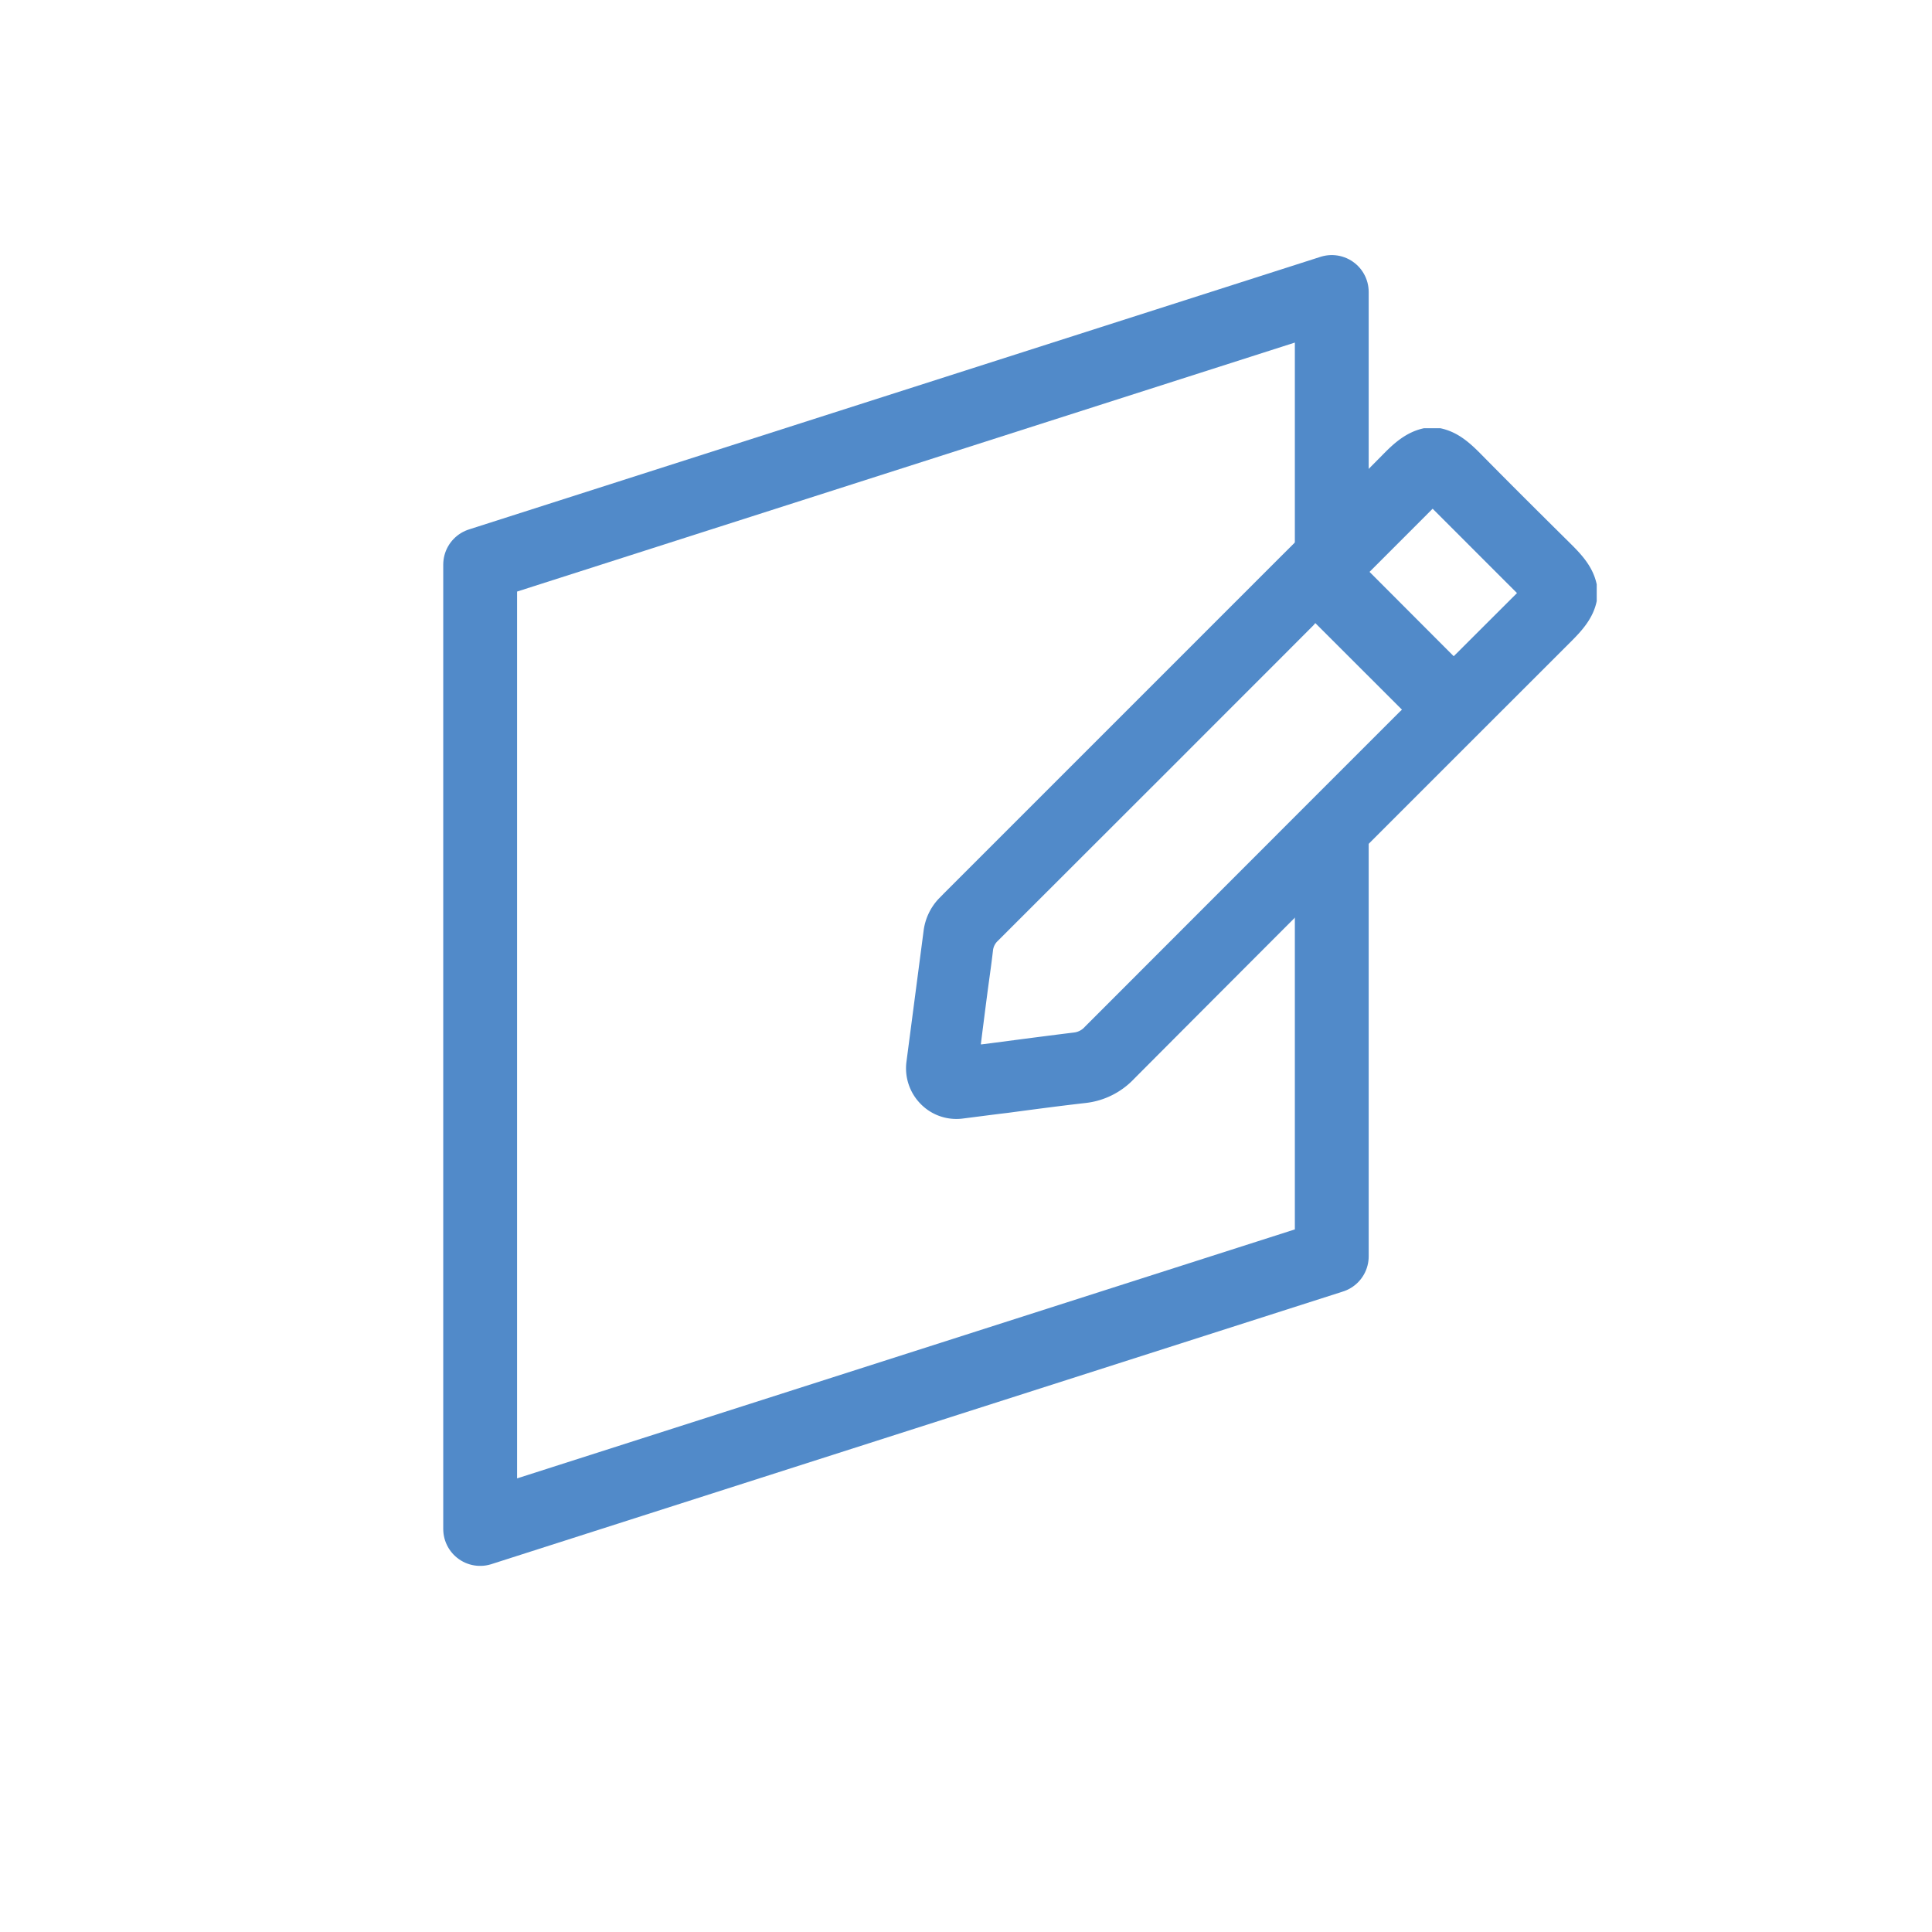
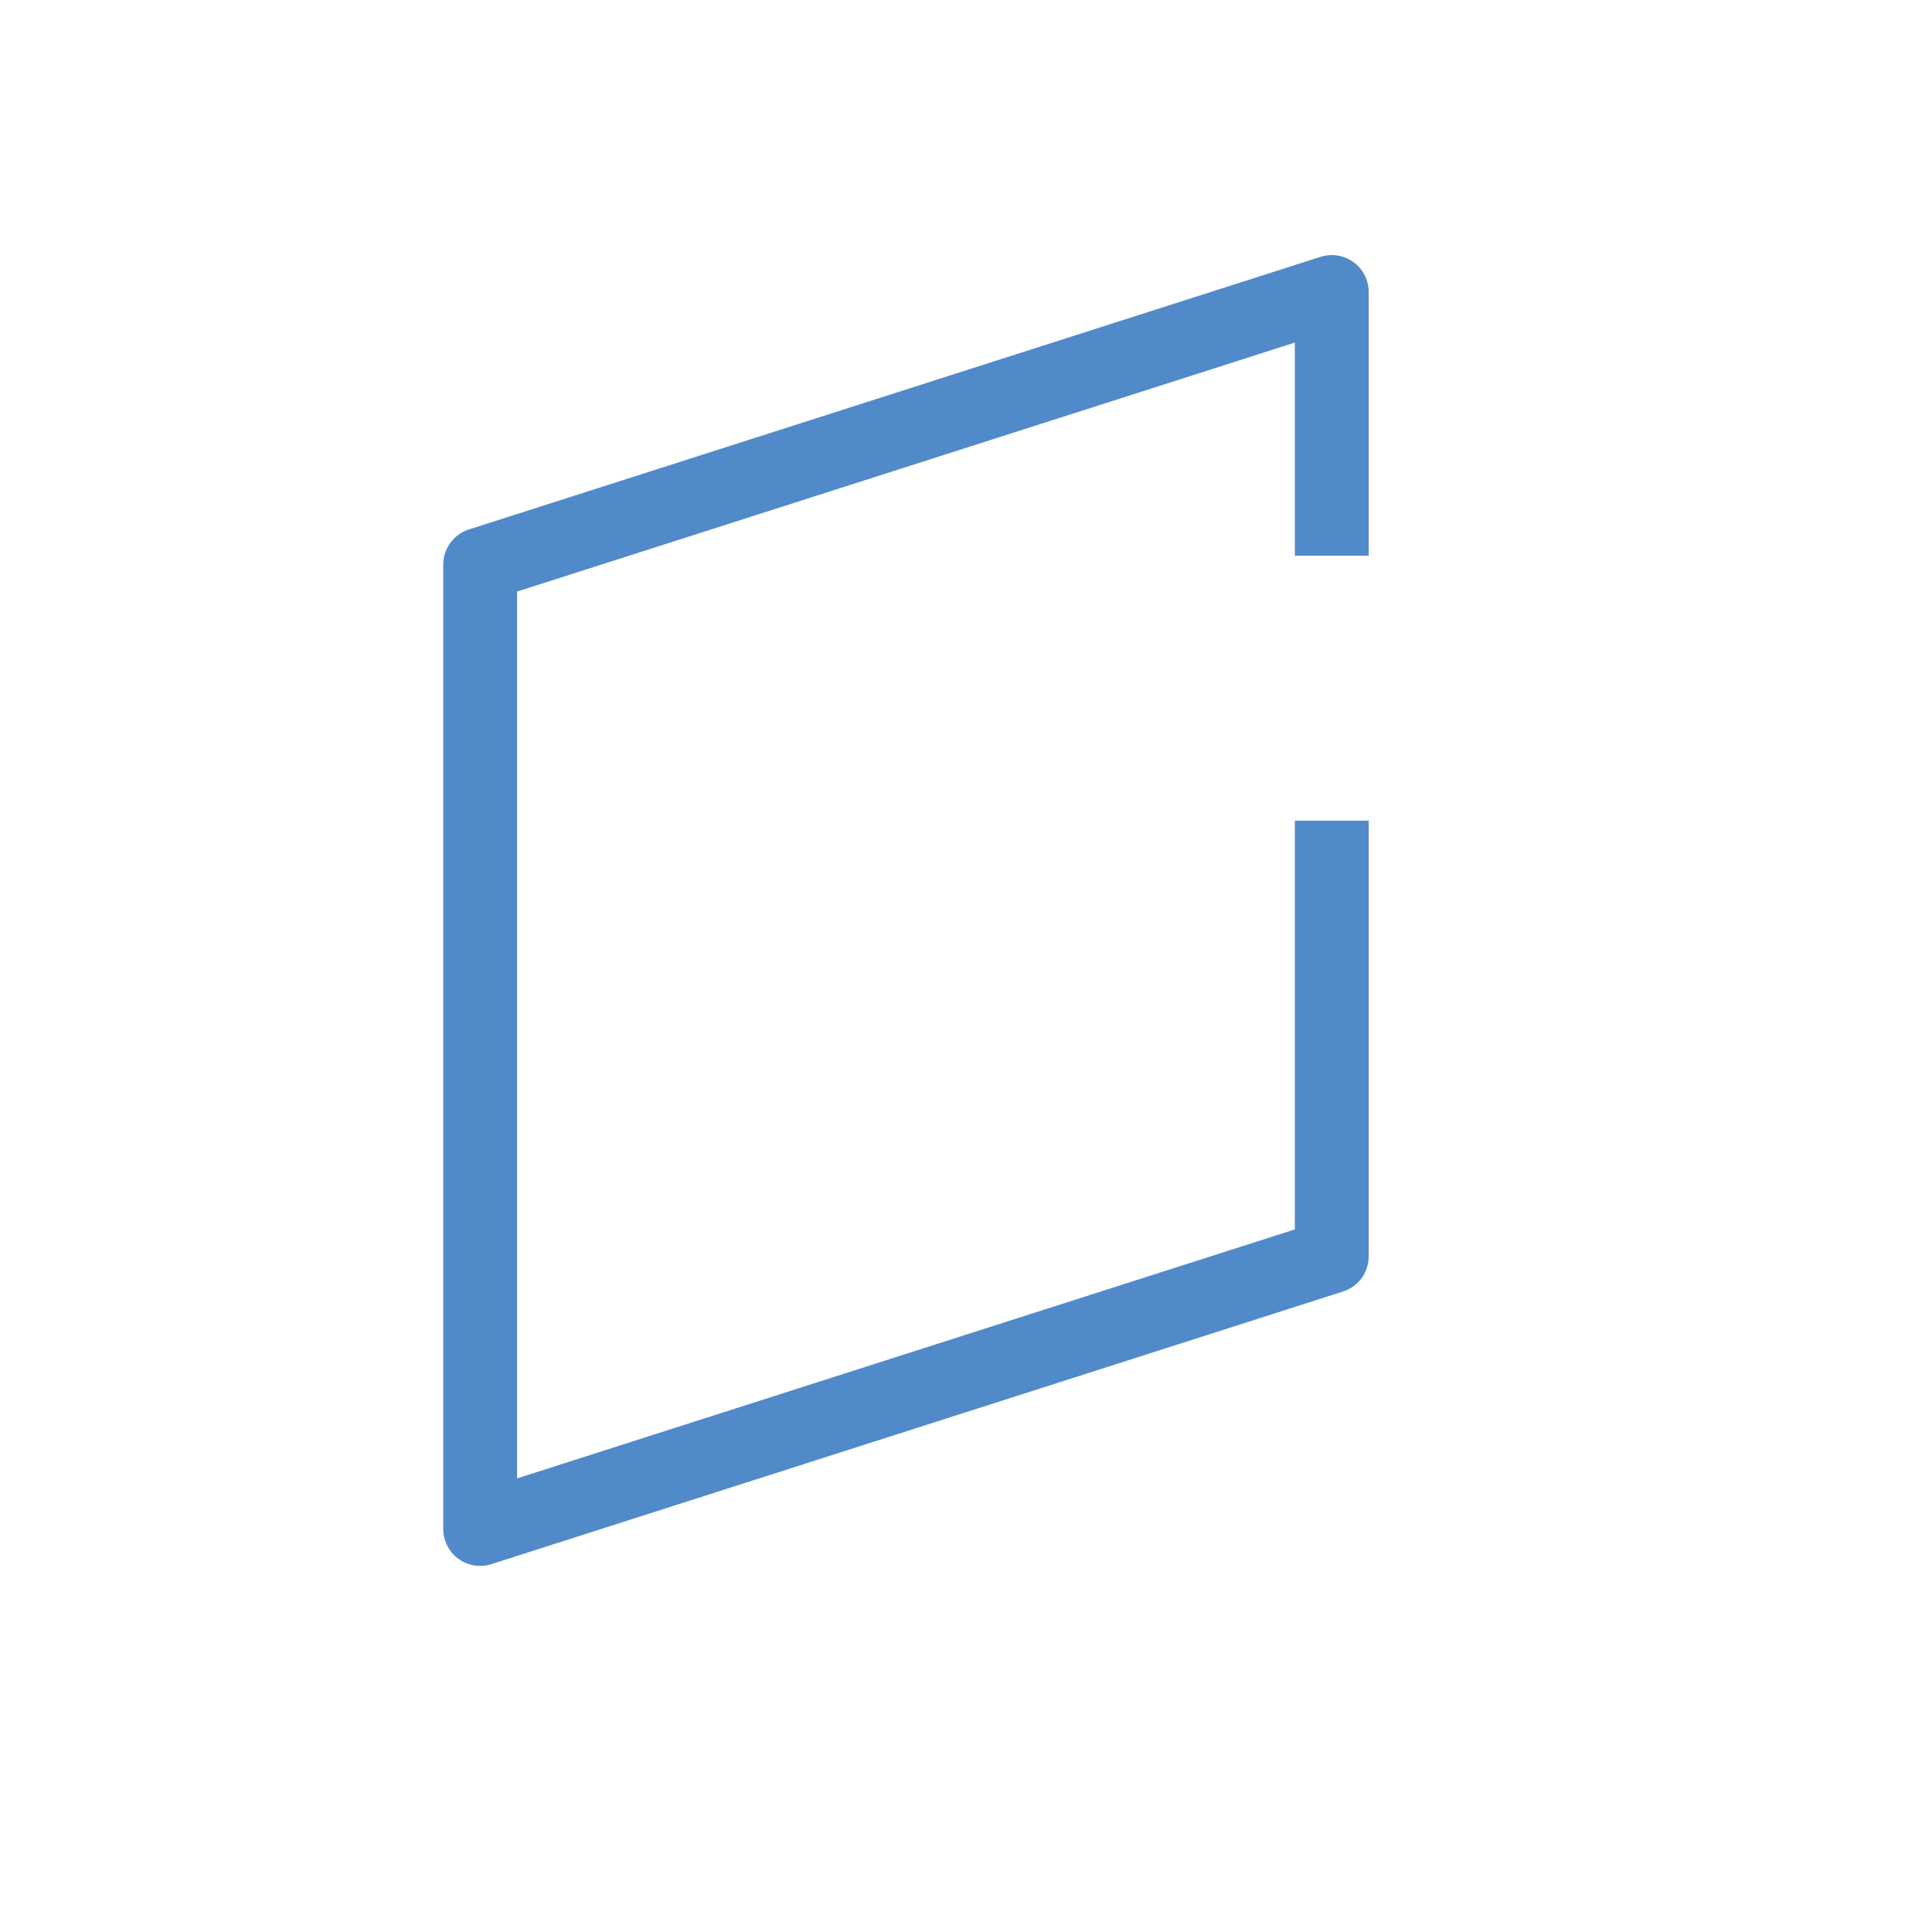
<svg xmlns="http://www.w3.org/2000/svg" viewBox="0 0 340.16 340.16">
  <defs>
    <style>.cls-1{fill:none;stroke:#518ac9;stroke-linejoin:round;stroke-width:13px;}.cls-2{fill:#518ac9;}</style>
  </defs>
  <g id="Capa_1" data-name="Capa 1">
    <polyline class="cls-1" points="234.48 97.85 234.48 51.41 84.54 99.41 84.54 269.2 234.48 221.2 234.48 144.49" />
-     <path class="cls-2" d="M281.12,102.85c-.66-3.06-2.61-5.17-4.71-7.24-5.05-5-10.26-10.17-15.49-15.48-2.08-2.12-4.21-4.08-7.31-4.73H250.7c-3.09.65-5.29,2.67-7.11,4.52-4.3,4.36-8.7,8.75-13,13l-5.14,5.12-59.34,59.34-.09.1-.74.75A10.08,10.08,0,0,0,162.6,164l-3,22.91a8.93,8.93,0,0,0,2.54,7.5,8.77,8.77,0,0,0,6.23,2.6,8.57,8.57,0,0,0,1.13-.07c2.64-.33,5.29-.69,7.93-1,4.49-.6,9.13-1.22,13.7-1.74a13.86,13.86,0,0,0,8.55-4.26c22.1-22.18,45.83-45.91,76.94-77,1.94-1.94,3.89-4.09,4.51-7.11v-3Zm-34.67,22.46-14.22,14.22Q211.61,160.16,191,180.79a3,3,0,0,1-1.91,1q-5.81.72-11.61,1.49l-4.64.6h-.15l.29-2.32c.27-2.07.52-4.1.79-6.13.12-.95.25-1.9.38-2.85.24-1.74.48-3.48.68-5.22a2.7,2.7,0,0,1,.85-1.7l30.16-30.13,10.6-10.61q7.37-7.36,14.72-14.73a4.57,4.57,0,0,0,.42-.49l15.26,15.25Zm9.5-9.77-14.82-14.85,11.11-11.12,14.85,14.85Z" />
  </g>
</svg>